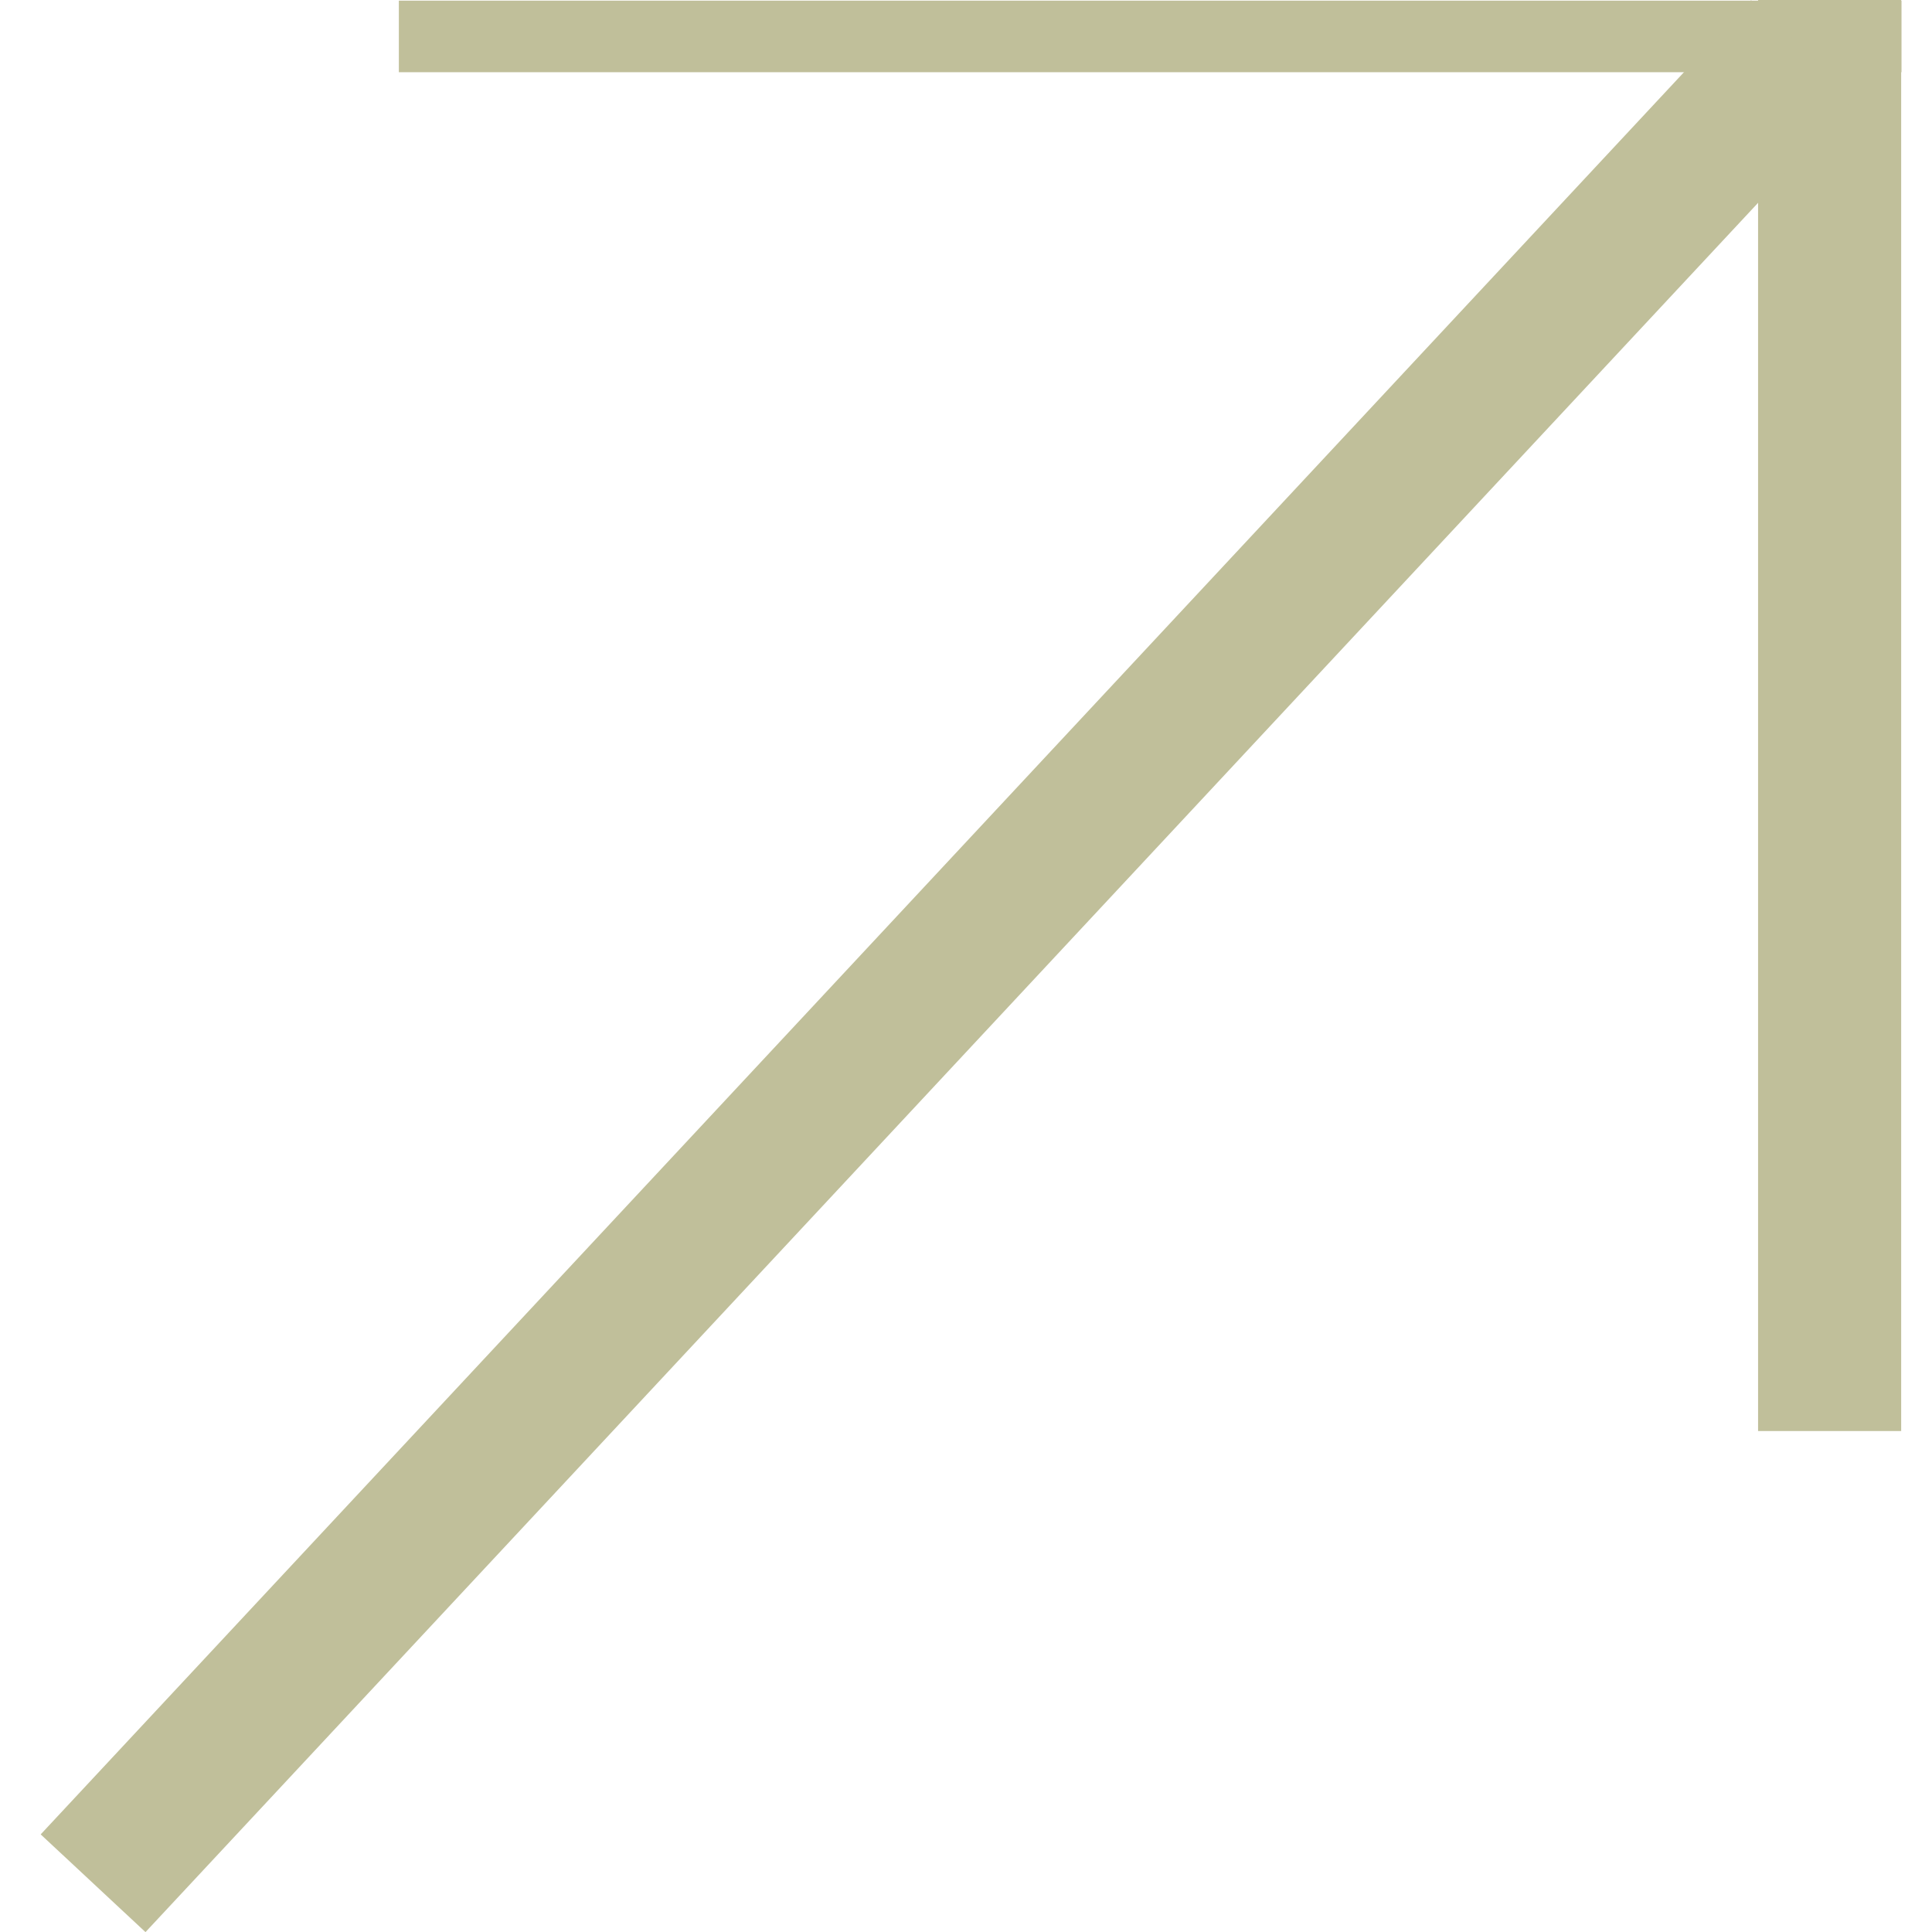
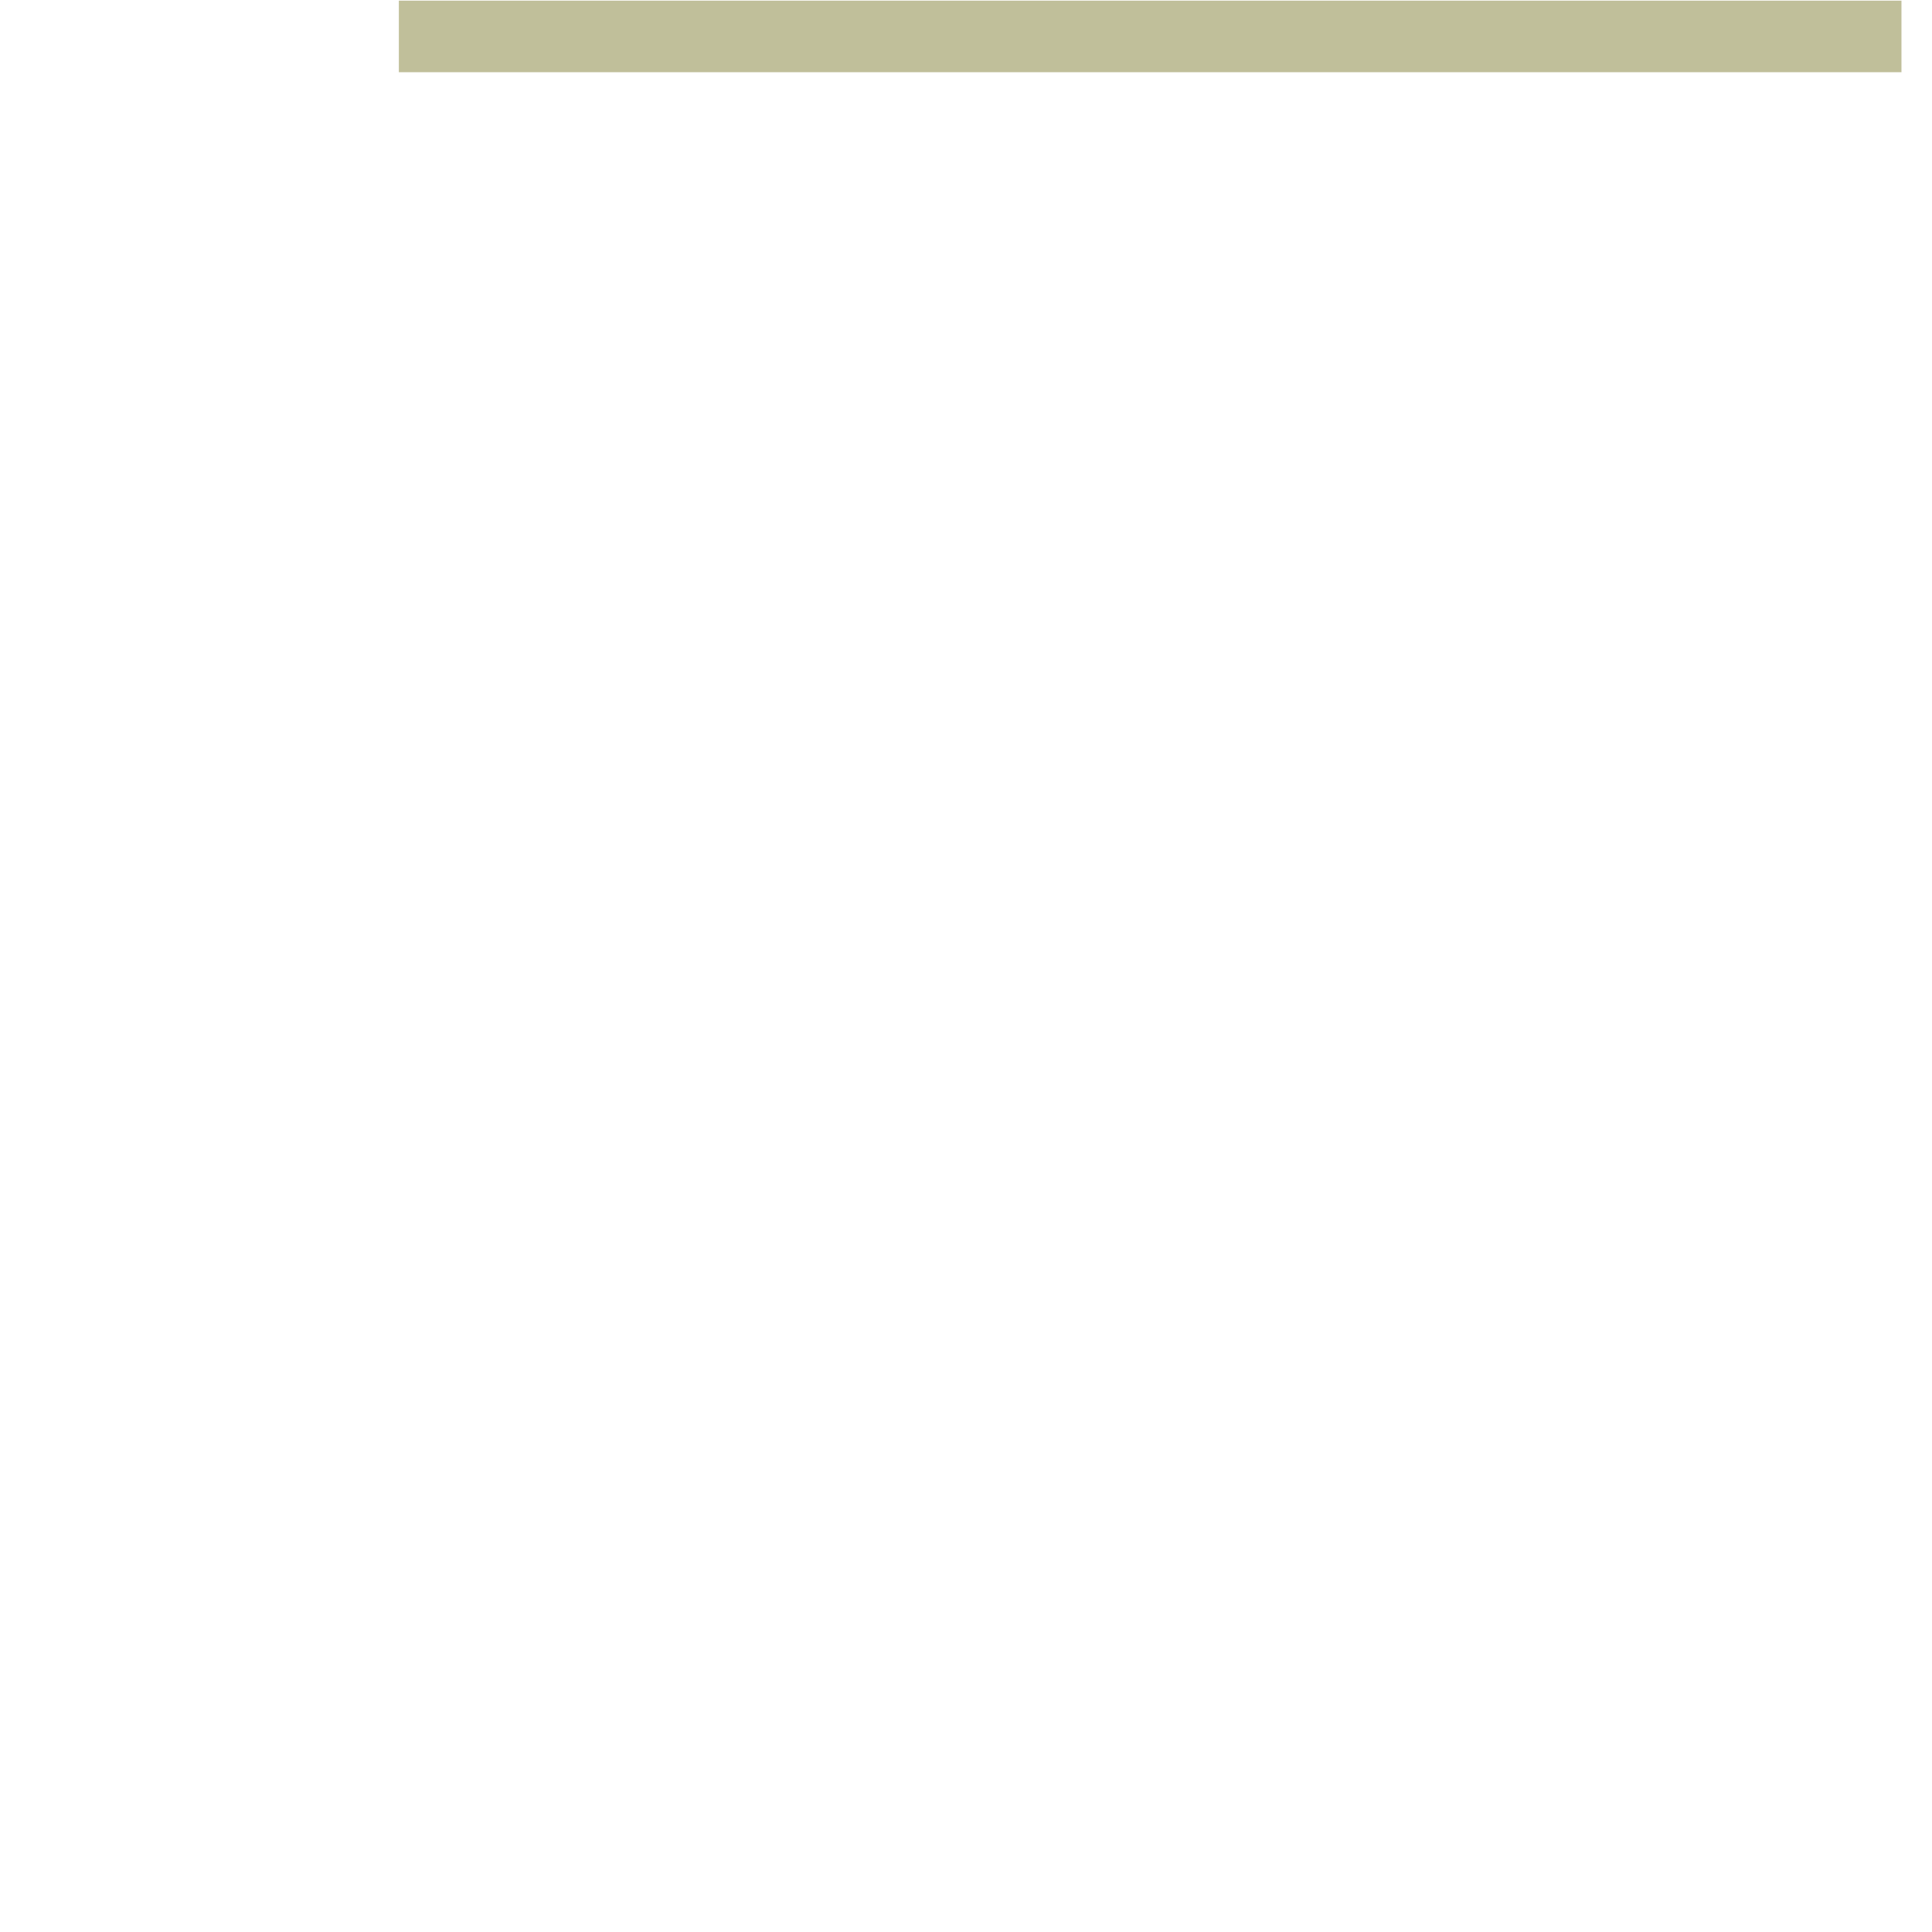
<svg xmlns="http://www.w3.org/2000/svg" width="47" height="47" viewBox="0 0 47 47" fill="none">
  <rect x="9.703" y="0.016" width="36.554" height="1.741" fill="#C0BF9A" />
-   <rect x="46.25" width="34.813" height="3.481" transform="rotate(90 46.25 0)" fill="#C0BF9A" />
-   <rect x="45.148" y="2.383" width="61.01" height="3.486" transform="rotate(133 45.148 2.383)" fill="#C0BF9A" />
</svg>